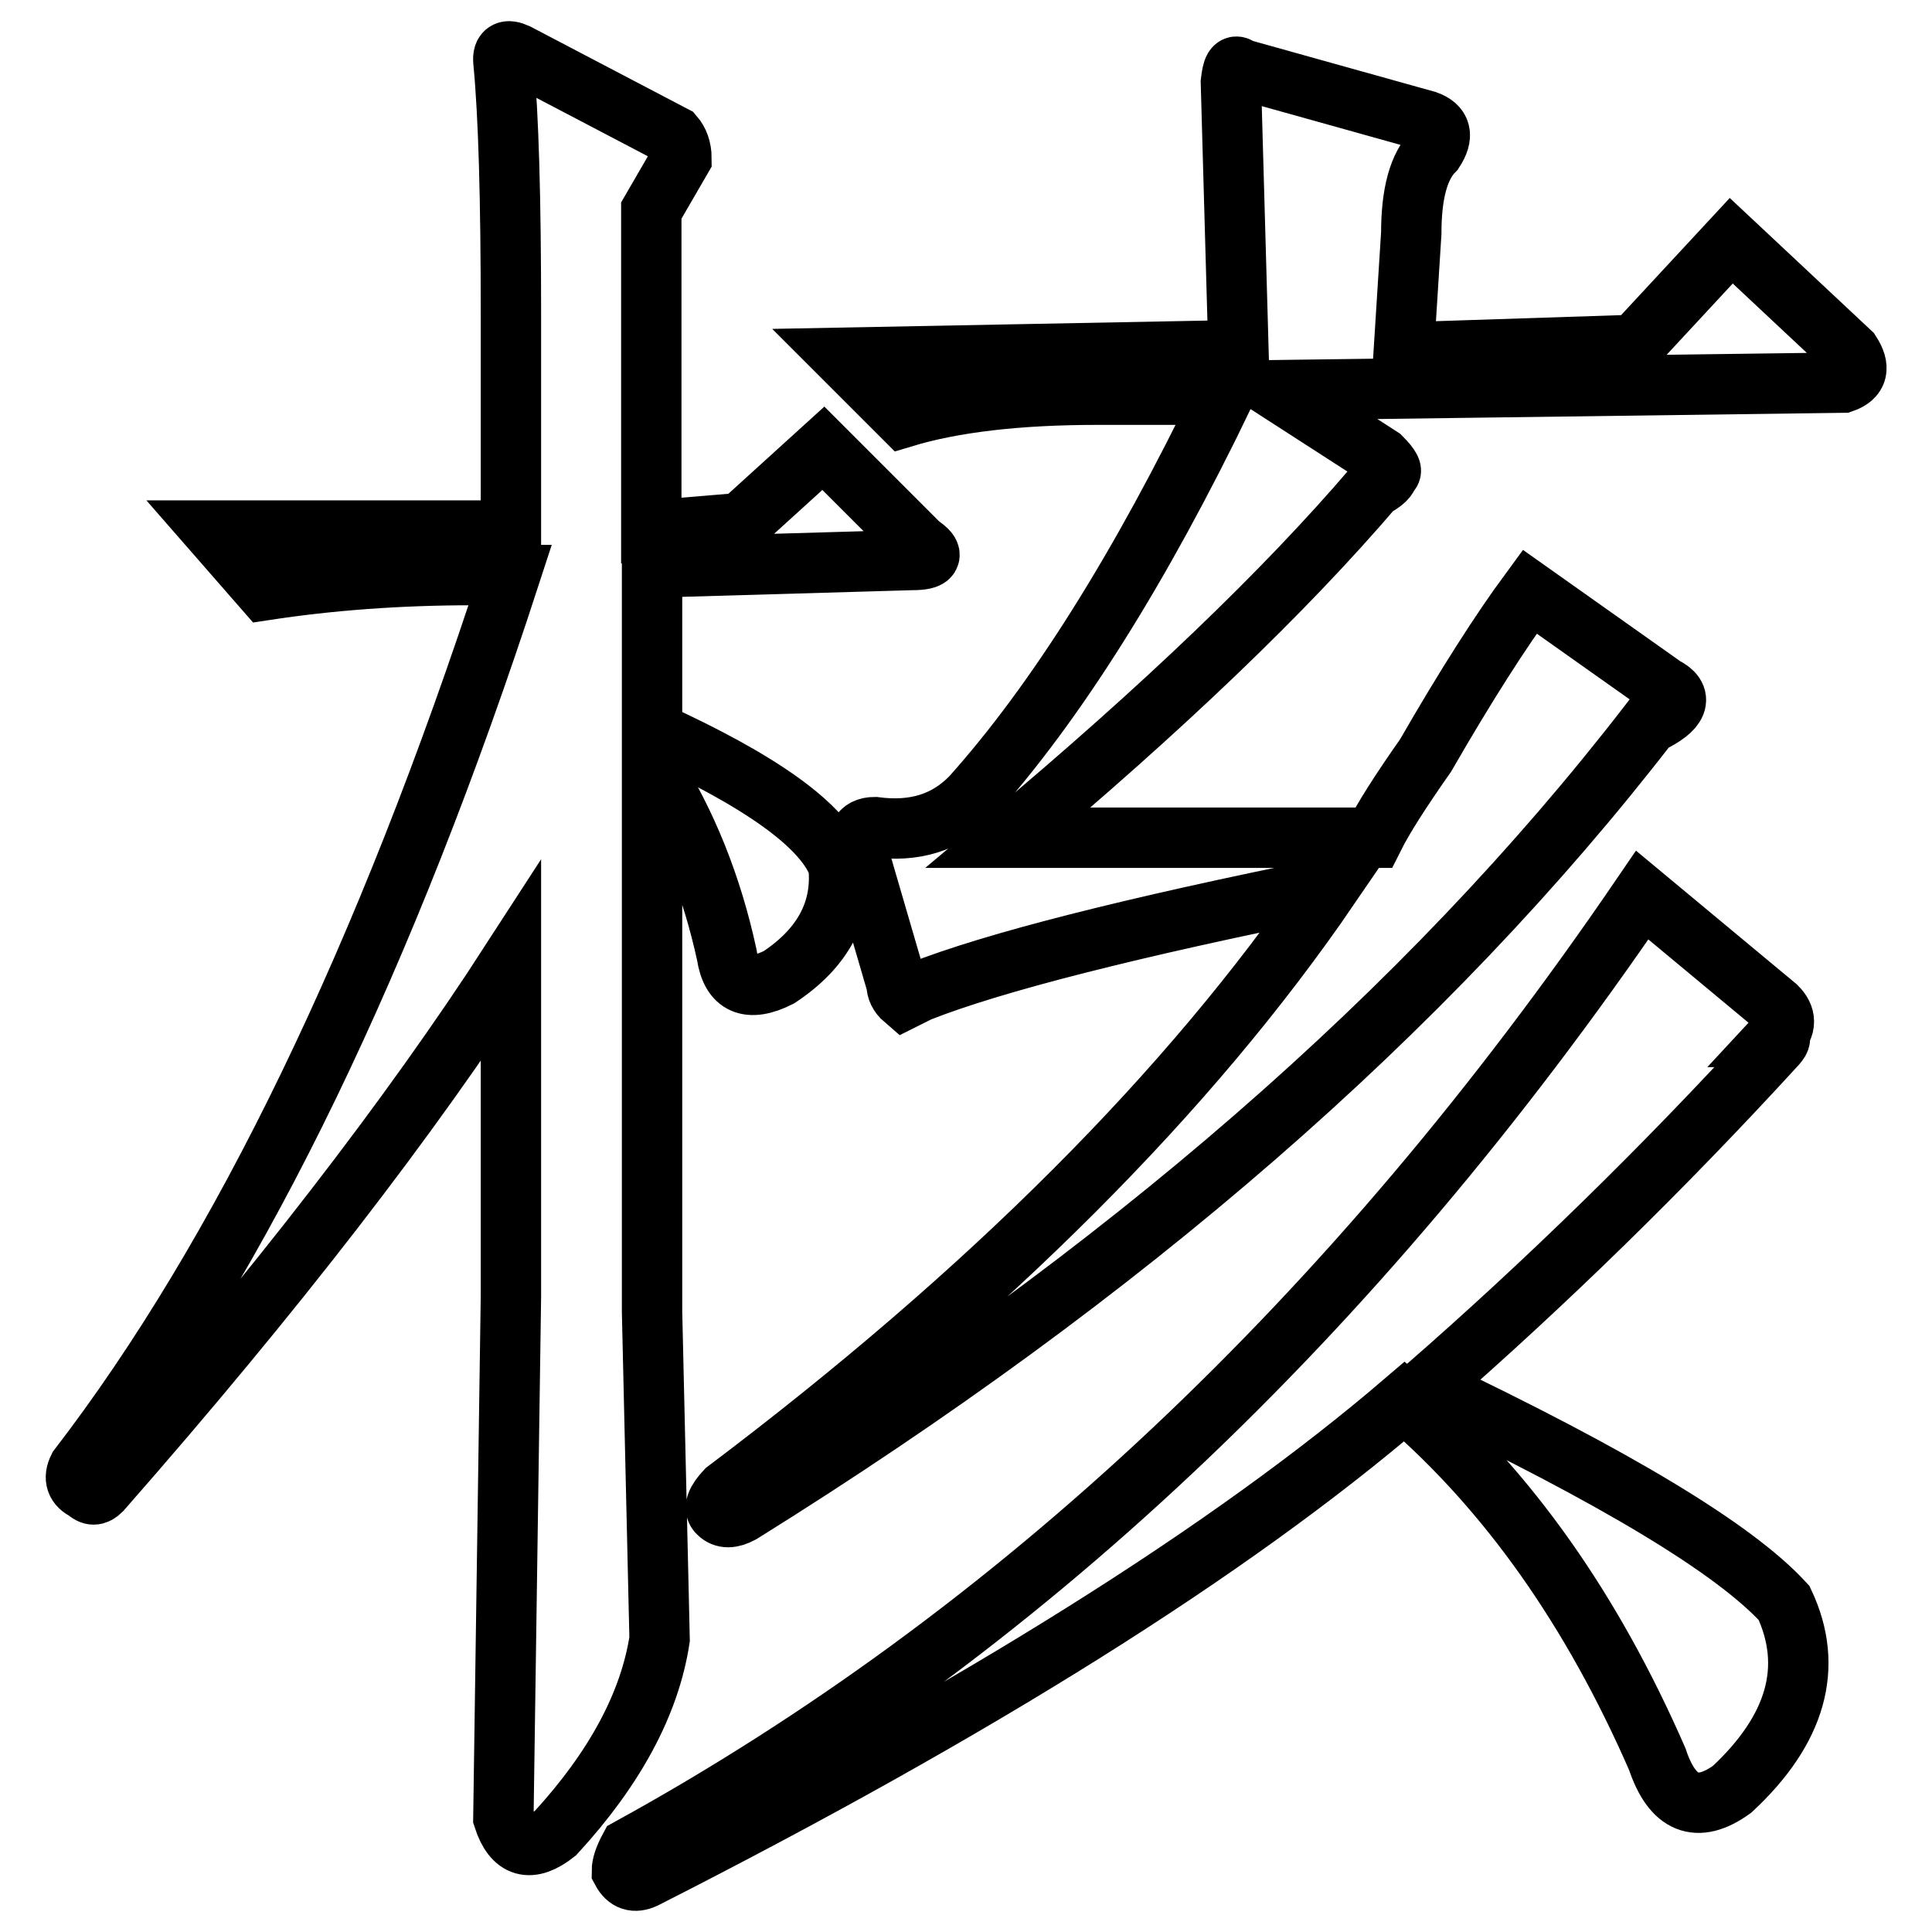
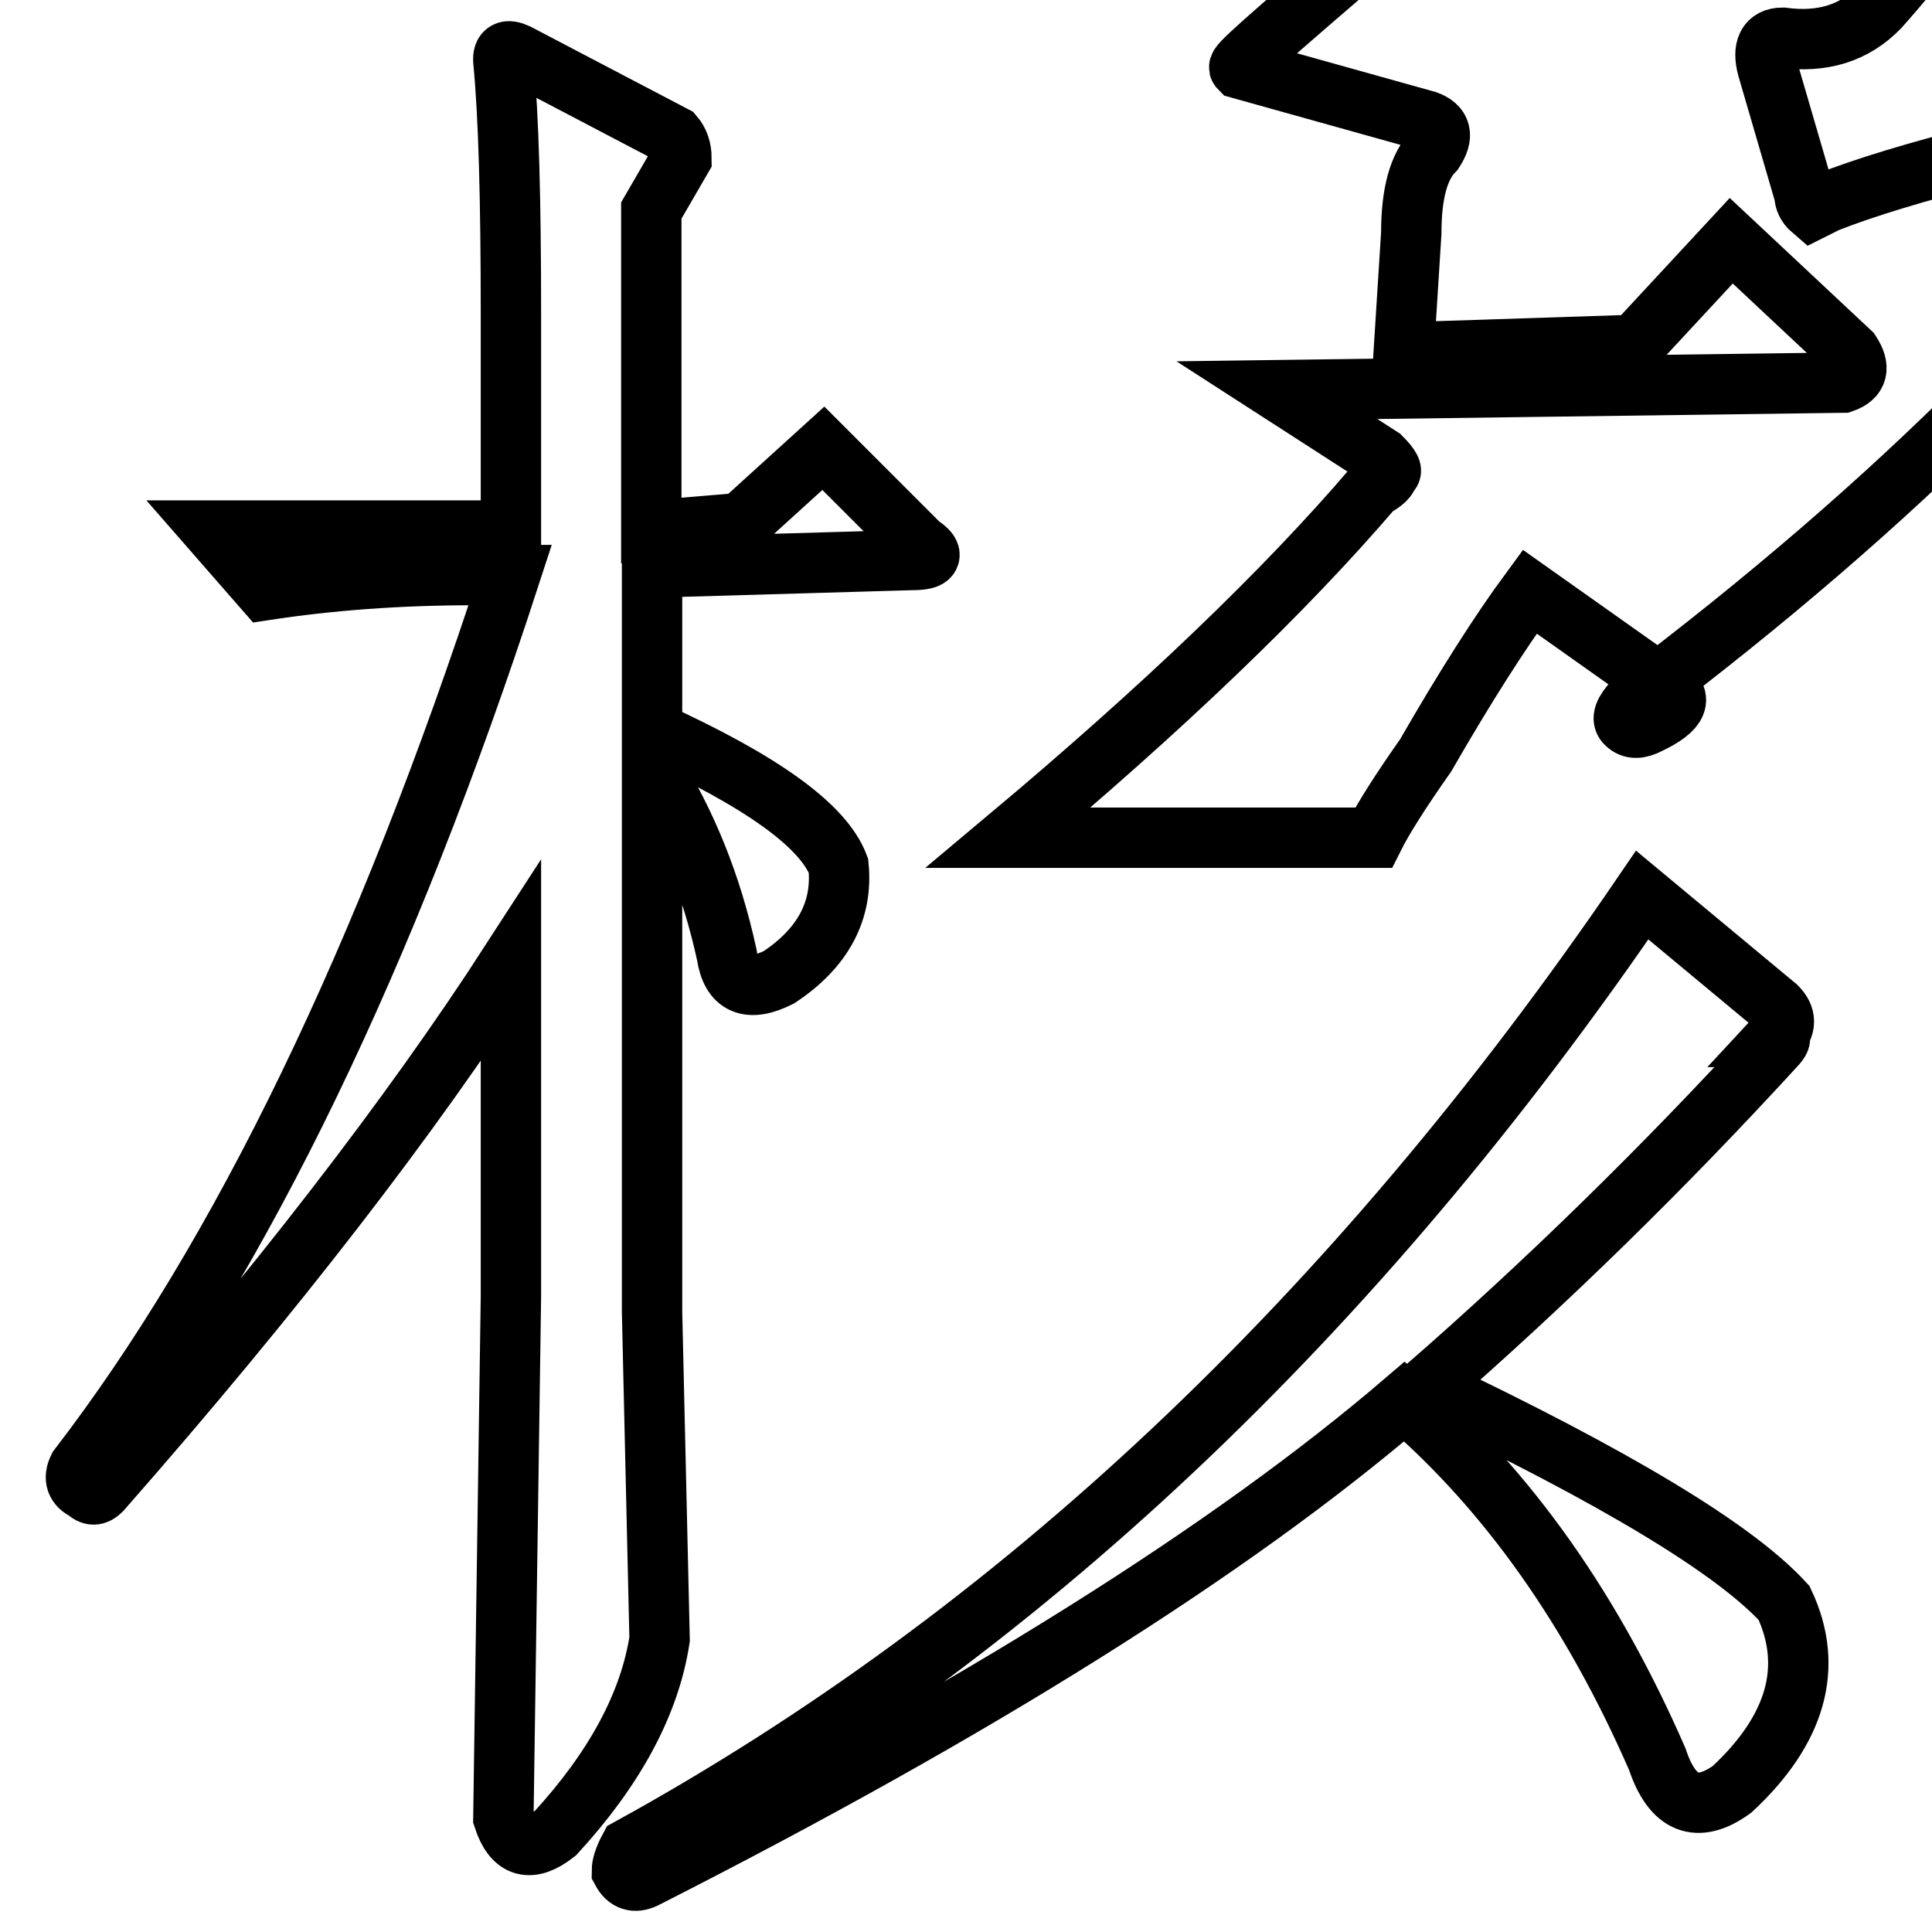
<svg xmlns="http://www.w3.org/2000/svg" version="1.1" x="0px" y="0px" viewBox="0 0 256 256" enable-background="new 0 0 256 256" xml:space="preserve">
  <g>
    <g>
-       <path stroke-width="8" fill-opacity="0" stroke="#000000" d="M68.5,7.1L89.3,18c0.6,0.7,1,1.7,1,3l-4,6.9v42.4l11.9-1l10.9-9.9l12.8,12.8c2,1.3,1.6,2-1,2l-34.5,1v21.7c14.5,6.6,22.7,12.5,24.7,17.8c0.6,5.9-2,10.9-7.9,14.8c-4,2-6.3,1-6.9-3c-2-9.2-5.3-17.4-9.9-24.7v72l1,43.4c-1.3,8.5-5.9,17.1-13.8,25.7c-3.3,2.6-5.6,2-6.9-2l1-69.1v-44.4c-13.2,20.4-31.2,43.8-54.3,70.1c-0.7,0.7-1.3,0.7-2,0c-1.3-0.6-1.7-1.6-1-3C32,166.4,51.1,126.9,67.6,76.2h-4.9c-9.9,0-19.1,0.7-27.6,2l-6.9-7.9h39.5V41.6c0-15.1-0.3-26.3-1-33.5C66.6,6.8,67.2,6.5,68.5,7.1z M217.6,118.6l17.8,14.8c1.3,1.3,1.3,2.6,0,4c0.6,0,0.6,0.3,0,1c-15.1,16.5-30.6,31.6-46.4,45.4c25,11.9,40.8,21.4,47.4,28.6c4,8.5,1.6,16.8-6.9,24.7c-4.6,3.3-7.9,2-9.9-4c-8.6-19.7-19.7-35.5-33.5-47.4c-23,19.7-56.6,40.8-100.7,63.2c-1.3,0.6-2.3,0.3-3-1c0-0.7,0.3-1.7,1-3C134.7,216.7,179.4,174.6,217.6,118.6z M164.3,9.1L189,16c2,0.7,2.3,2,1,4c-2,2-3,5.6-3,10.9l-1,15.8l30.6-1l12.8-13.8l15.8,14.8c1.3,2,1,3.3-1,4l-75,1l13.8,8.9c1.3,1.3,1.6,2,1,2c0,0.7-0.7,1.3-2,2c-11.8,13.8-28,29.3-48.4,46.4h48.4c1.3-2.6,3.6-6.2,6.9-10.9c5.3-9.2,9.9-16.4,13.8-21.7L220.5,91c2.6,1.3,2,3-2,4.9C189,134.1,148.8,169,98.2,200.5c-1.3,0.7-2.3,0.7-3,0c-0.7-0.6-0.3-1.6,1-3c34.9-26.3,61.5-53,79.9-79.9c-26.3,5.3-44.4,9.9-54.3,13.8l-2,1c-0.7-0.6-1-1.3-1-2l-4.9-16.8c-0.7-2.6,0-4,2-4c5.3,0.7,9.5-0.6,12.8-4c11.2-12.5,22.4-30.3,33.5-53.3h-16.8c-10.5,0-19.1,1-25.7,3l-7.9-7.9l52.3-1l-1-35.5C163.3,9.1,163.6,8.4,164.3,9.1z" />
+       <path stroke-width="8" fill-opacity="0" stroke="#000000" d="M68.5,7.1L89.3,18c0.6,0.7,1,1.7,1,3l-4,6.9v42.4l11.9-1l10.9-9.9l12.8,12.8c2,1.3,1.6,2-1,2l-34.5,1v21.7c14.5,6.6,22.7,12.5,24.7,17.8c0.6,5.9-2,10.9-7.9,14.8c-4,2-6.3,1-6.9-3c-2-9.2-5.3-17.4-9.9-24.7v72l1,43.4c-1.3,8.5-5.9,17.1-13.8,25.7c-3.3,2.6-5.6,2-6.9-2l1-69.1v-44.4c-13.2,20.4-31.2,43.8-54.3,70.1c-0.7,0.7-1.3,0.7-2,0c-1.3-0.6-1.7-1.6-1-3C32,166.4,51.1,126.9,67.6,76.2h-4.9c-9.9,0-19.1,0.7-27.6,2l-6.9-7.9h39.5V41.6c0-15.1-0.3-26.3-1-33.5C66.6,6.8,67.2,6.5,68.5,7.1z M217.6,118.6l17.8,14.8c1.3,1.3,1.3,2.6,0,4c0.6,0,0.6,0.3,0,1c-15.1,16.5-30.6,31.6-46.4,45.4c25,11.9,40.8,21.4,47.4,28.6c4,8.5,1.6,16.8-6.9,24.7c-4.6,3.3-7.9,2-9.9-4c-8.6-19.7-19.7-35.5-33.5-47.4c-23,19.7-56.6,40.8-100.7,63.2c-1.3,0.6-2.3,0.3-3-1c0-0.7,0.3-1.7,1-3C134.7,216.7,179.4,174.6,217.6,118.6z M164.3,9.1L189,16c2,0.7,2.3,2,1,4c-2,2-3,5.6-3,10.9l-1,15.8l30.6-1l12.8-13.8l15.8,14.8c1.3,2,1,3.3-1,4l-75,1l13.8,8.9c1.3,1.3,1.6,2,1,2c0,0.7-0.7,1.3-2,2c-11.8,13.8-28,29.3-48.4,46.4h48.4c1.3-2.6,3.6-6.2,6.9-10.9c5.3-9.2,9.9-16.4,13.8-21.7L220.5,91c2.6,1.3,2,3-2,4.9c-1.3,0.7-2.3,0.7-3,0c-0.7-0.6-0.3-1.6,1-3c34.9-26.3,61.5-53,79.9-79.9c-26.3,5.3-44.4,9.9-54.3,13.8l-2,1c-0.7-0.6-1-1.3-1-2l-4.9-16.8c-0.7-2.6,0-4,2-4c5.3,0.7,9.5-0.6,12.8-4c11.2-12.5,22.4-30.3,33.5-53.3h-16.8c-10.5,0-19.1,1-25.7,3l-7.9-7.9l52.3-1l-1-35.5C163.3,9.1,163.6,8.4,164.3,9.1z" />
    </g>
  </g>
</svg>